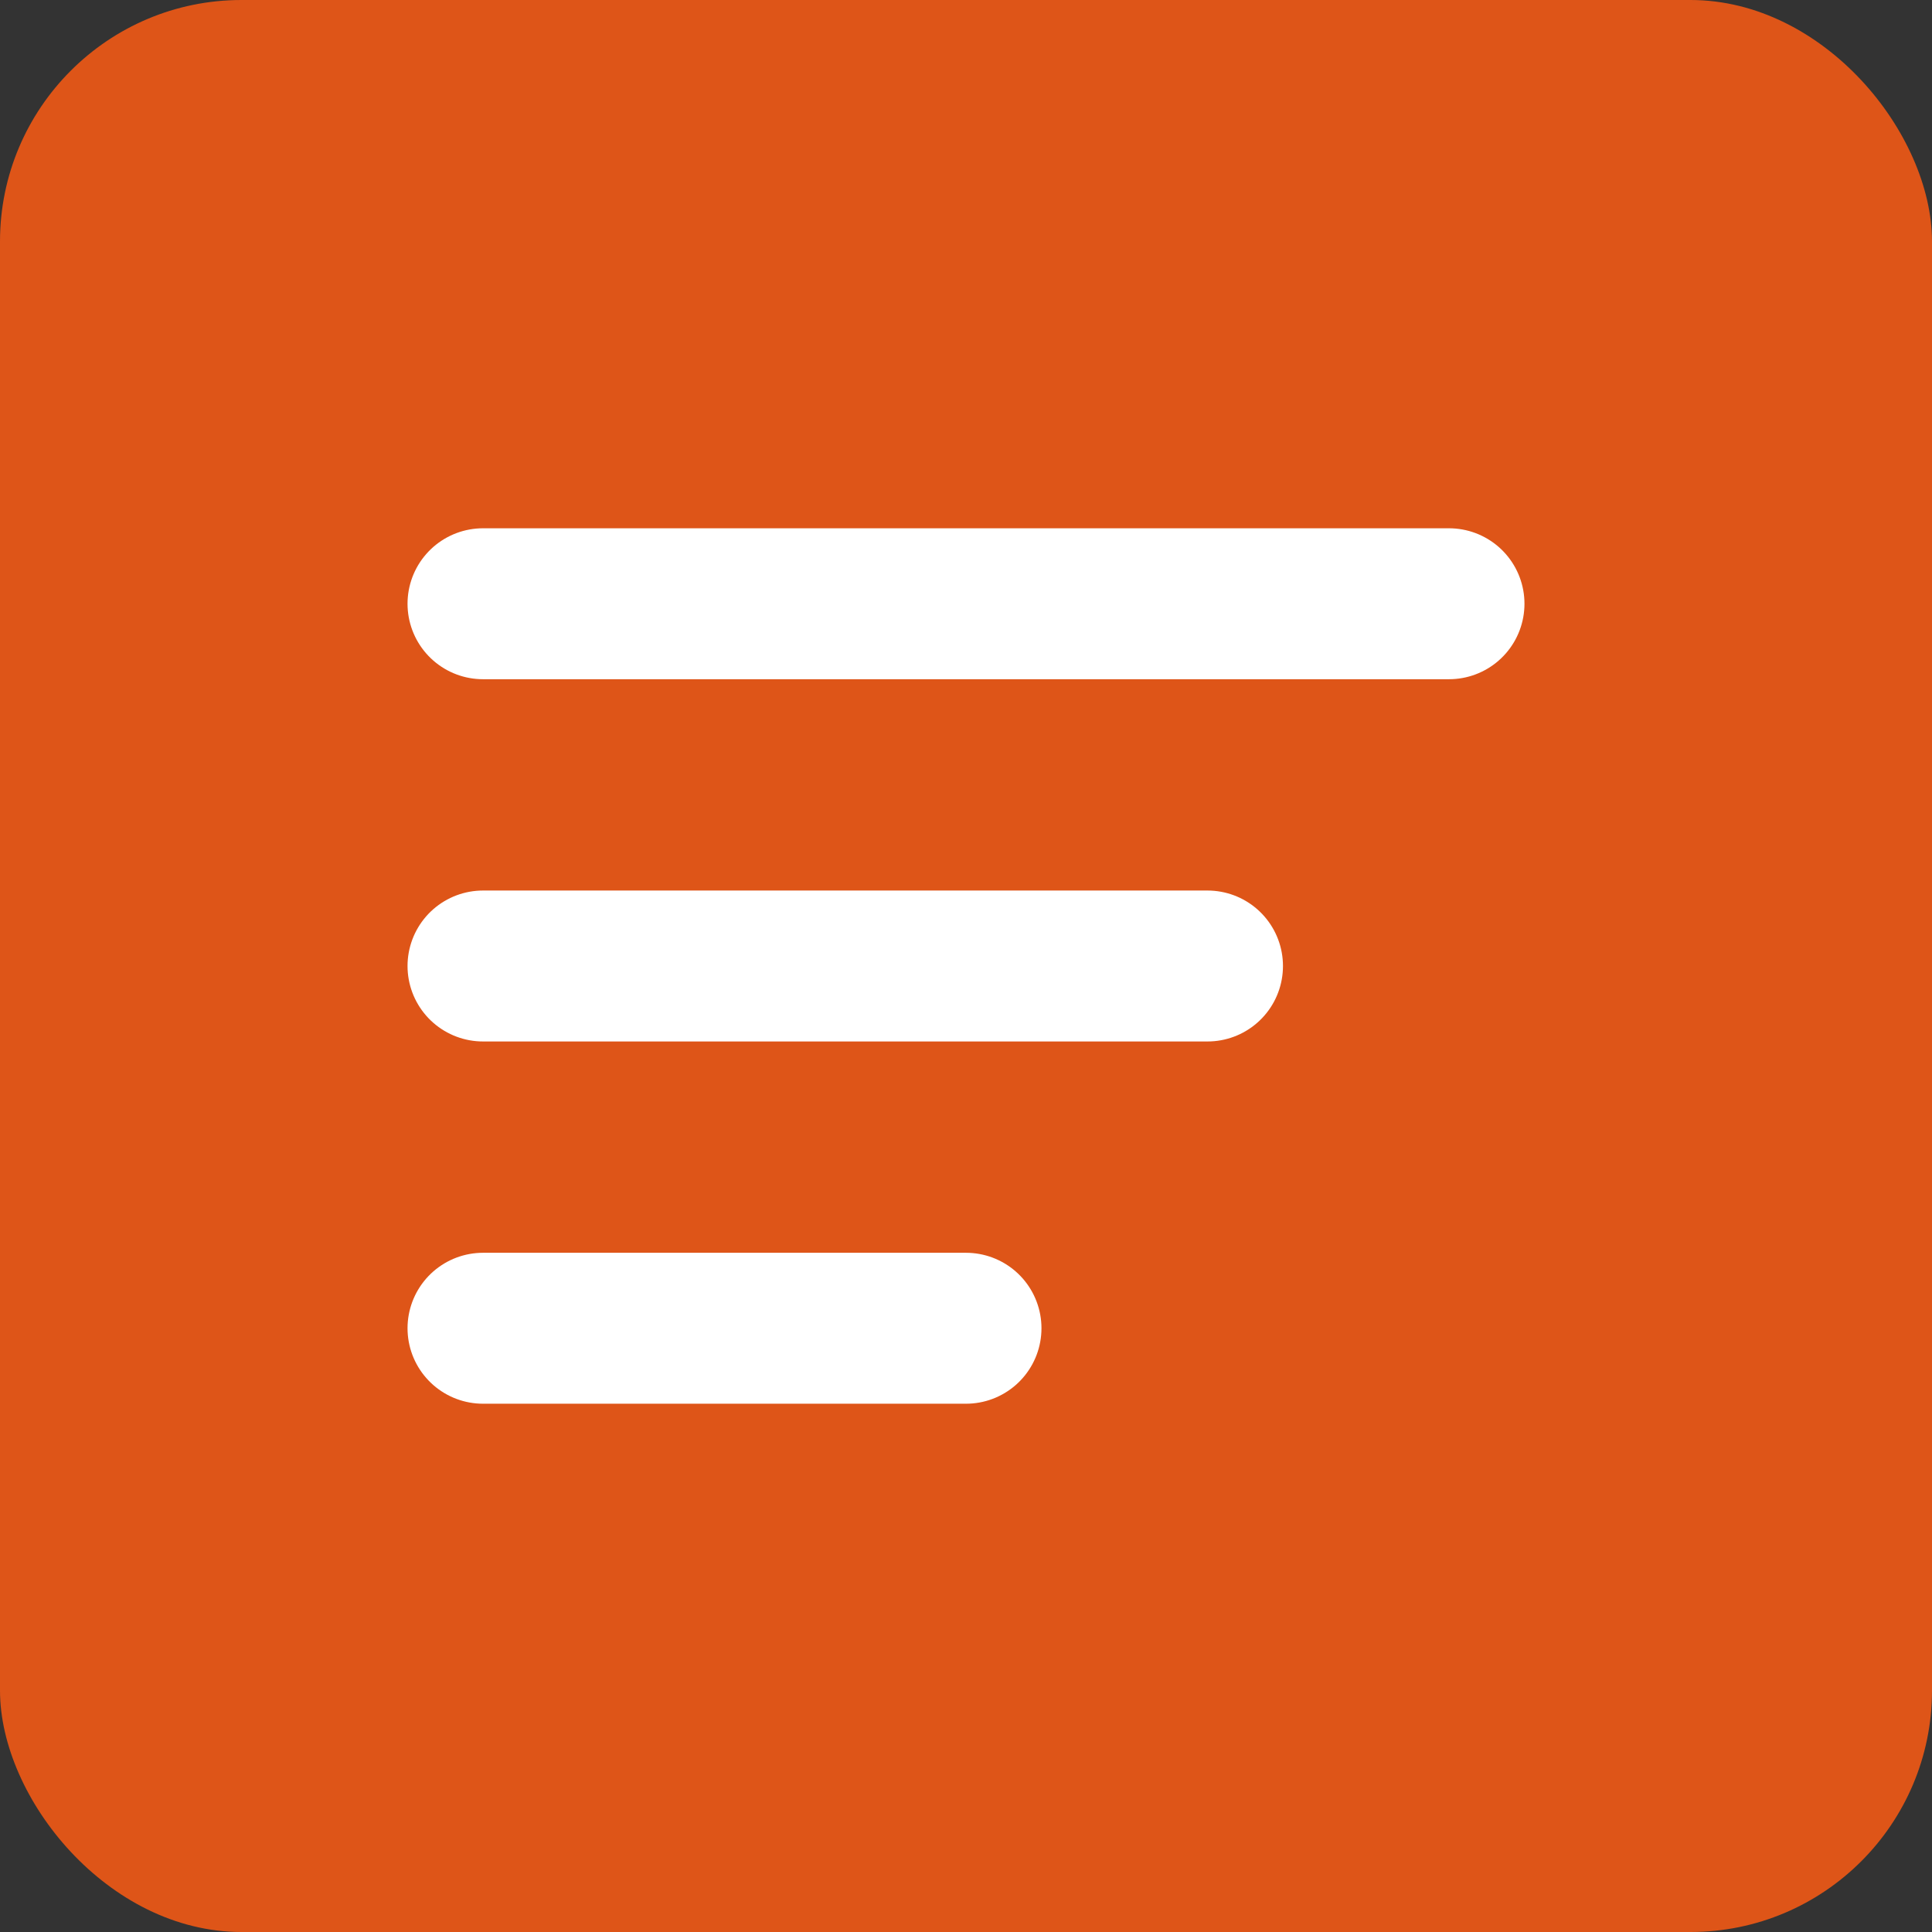
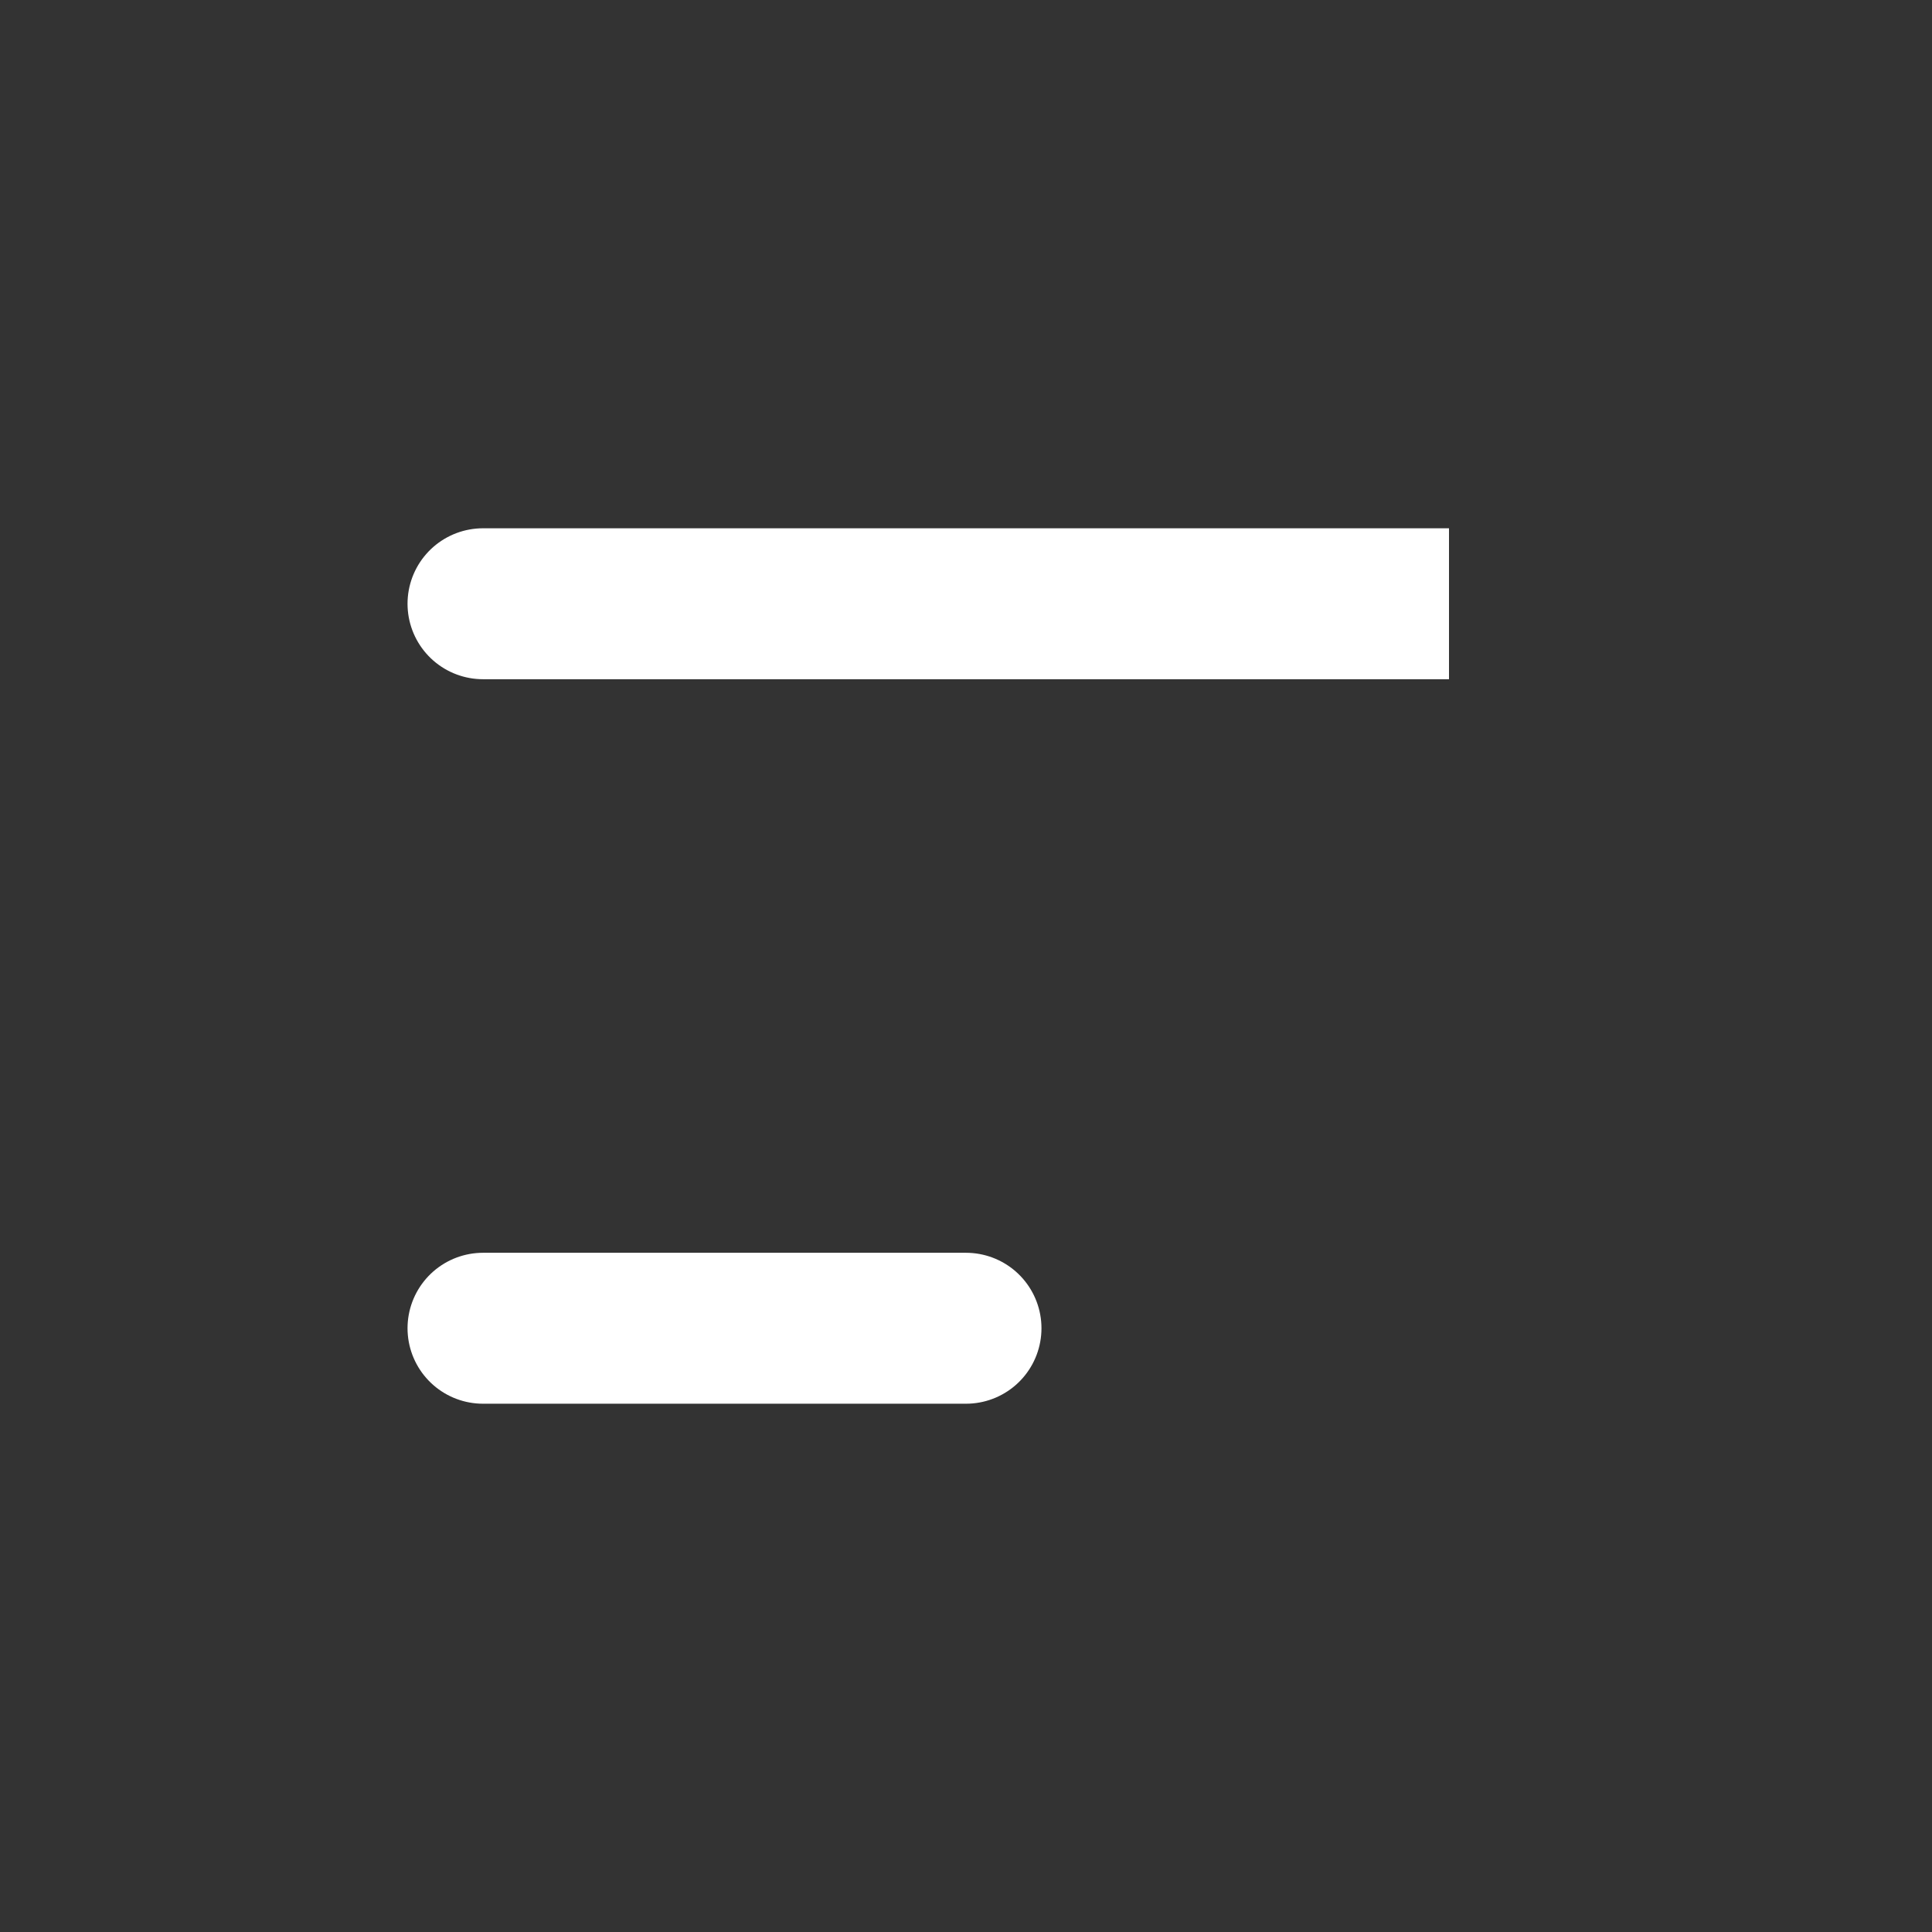
<svg xmlns="http://www.w3.org/2000/svg" width="32" height="32" viewBox="0 0 32 32" fill="none">
  <rect x="0" y="0" width="32" height="32" fill="#333333" stroke="none" />
-   <rect width="32" height="32" rx="4" fill="#DE5518" />
-   <path d="M8 10H24M8 16H20M8 22H16" stroke="white" stroke-width="2.5" stroke-linecap="round" />
+   <path d="M8 10H24H20M8 22H16" stroke="white" stroke-width="2.5" stroke-linecap="round" />
</svg>